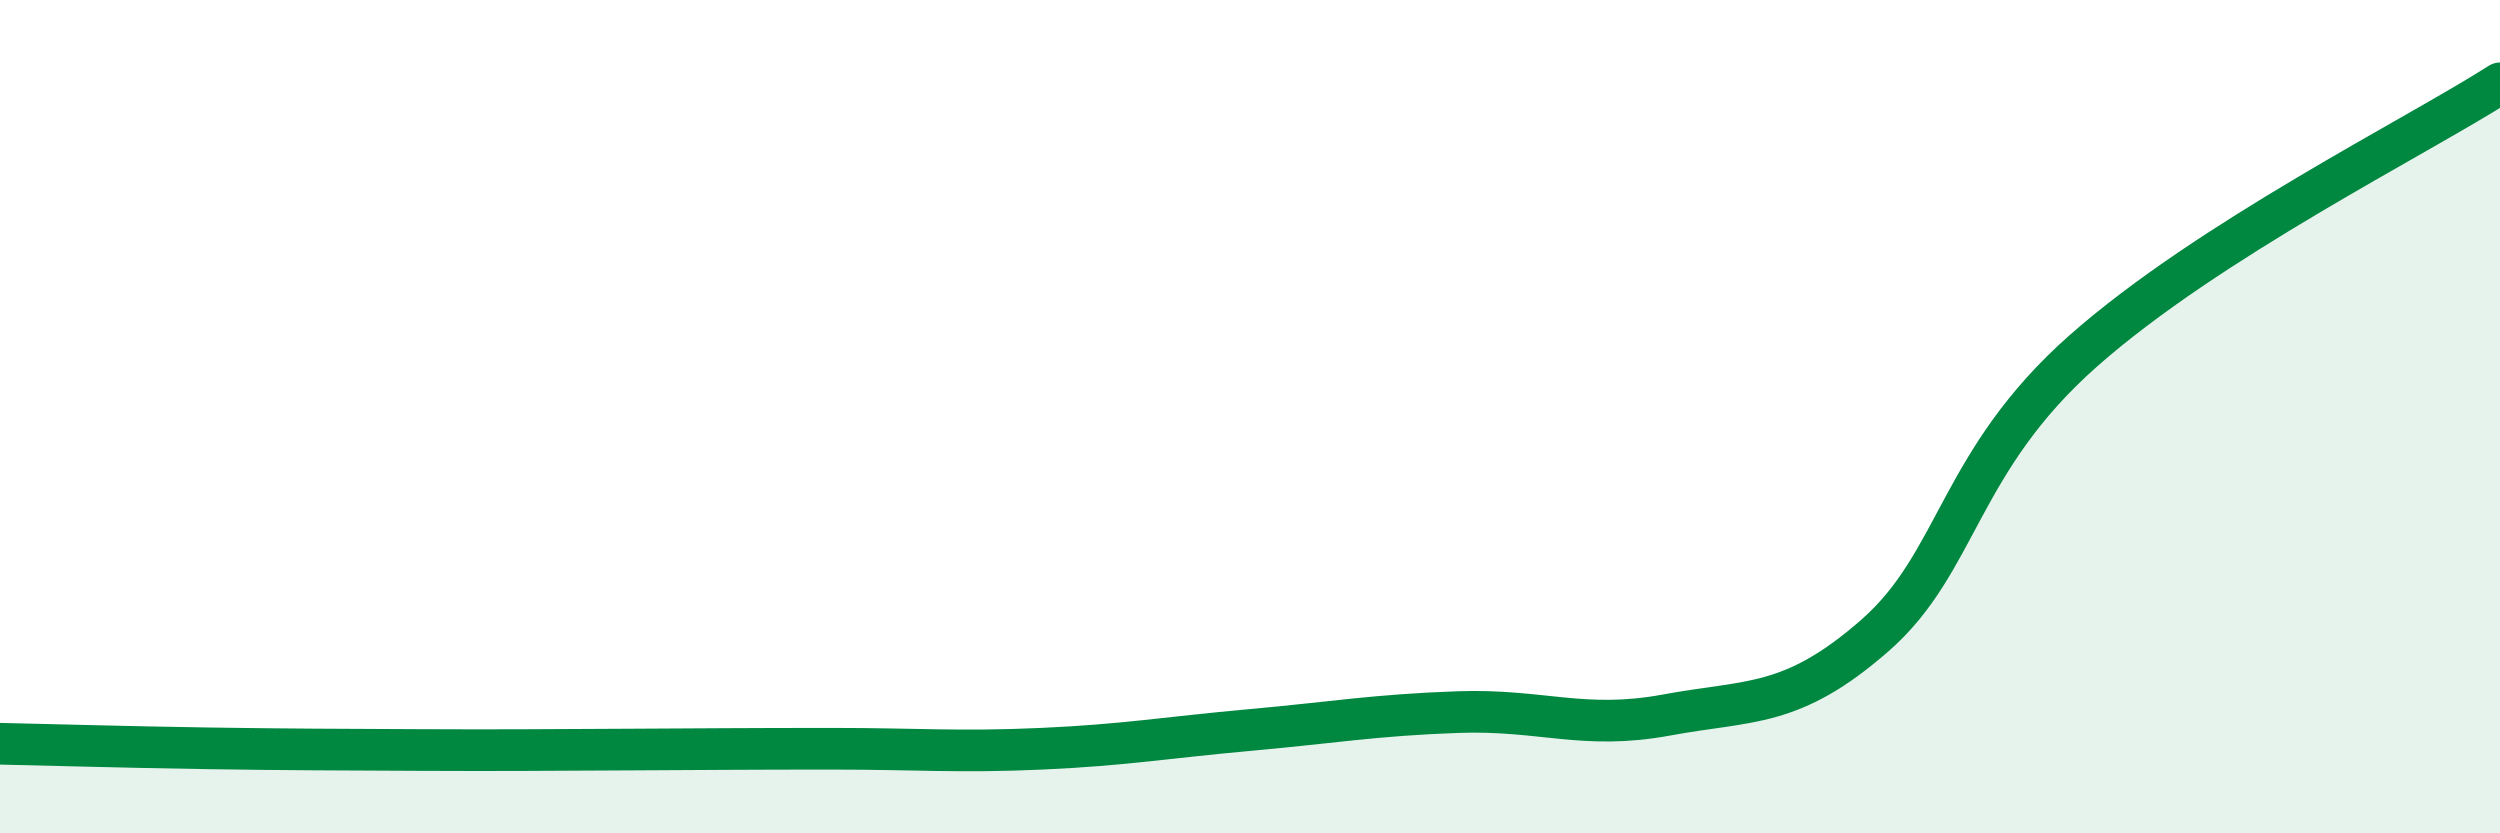
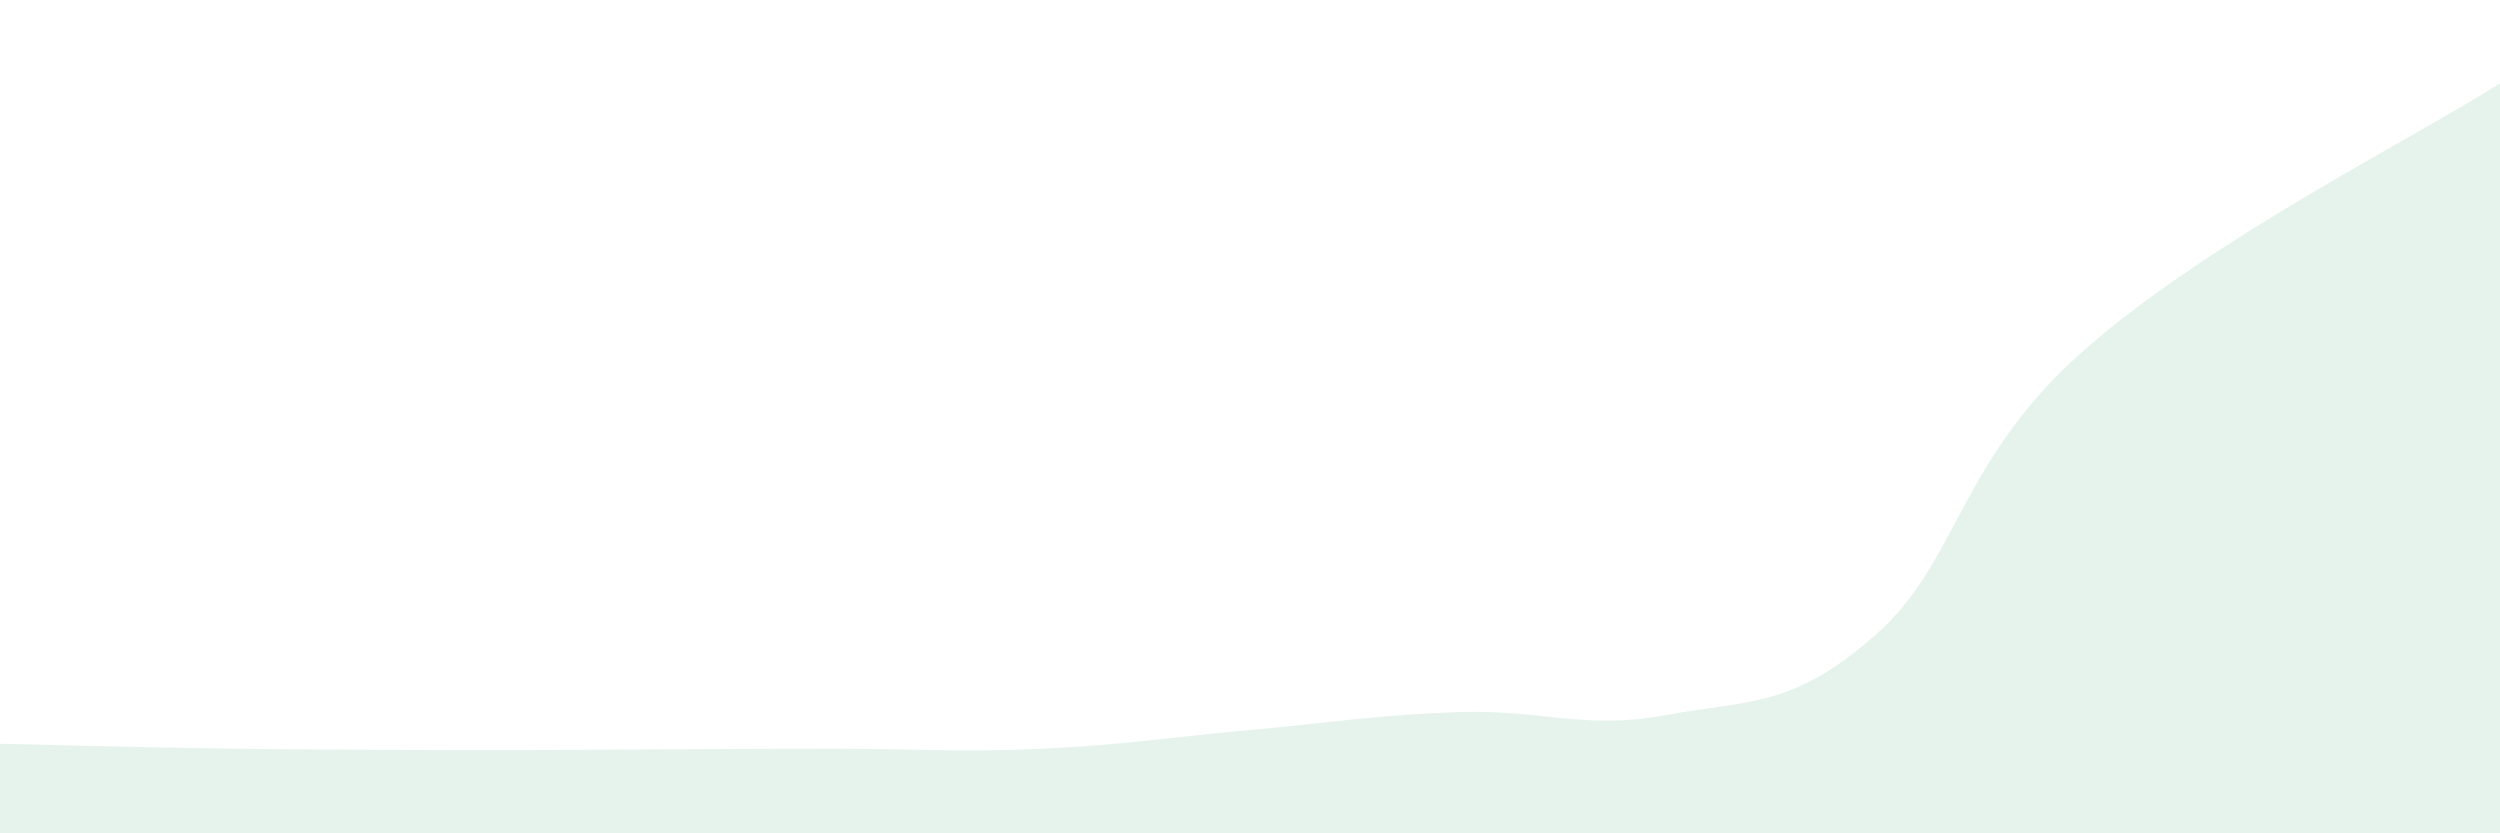
<svg xmlns="http://www.w3.org/2000/svg" width="60" height="20" viewBox="0 0 60 20">
  <path d="M 0,17.85 C 1,17.87 3,17.93 5,17.96 C 7,17.99 8,17.99 10,18 C 12,18.01 13,18 15,17.99 C 17,17.98 18,17.97 20,17.97 C 22,17.97 23,18.06 25,17.97 C 27,17.88 28,17.7 30,17.52 C 32,17.34 33,17.16 35,17.09 C 37,17.02 38,17.53 40,17.16 C 42,16.79 43,17 45,15.25 C 47,13.5 47,11.07 50,8.42 C 53,5.77 58,3.28 60,2L60 20L0 20Z" fill="#008740" opacity="0.1" stroke-linecap="round" stroke-linejoin="round" />
-   <path d="M 0,17.85 C 1,17.87 3,17.93 5,17.96 C 7,17.99 8,17.99 10,18 C 12,18.01 13,18 15,17.99 C 17,17.98 18,17.97 20,17.97 C 22,17.97 23,18.06 25,17.97 C 27,17.88 28,17.7 30,17.52 C 32,17.34 33,17.16 35,17.09 C 37,17.02 38,17.53 40,17.16 C 42,16.79 43,17 45,15.25 C 47,13.5 47,11.07 50,8.42 C 53,5.77 58,3.28 60,2" stroke="#008740" stroke-width="1" fill="none" stroke-linecap="round" stroke-linejoin="round" />
</svg>